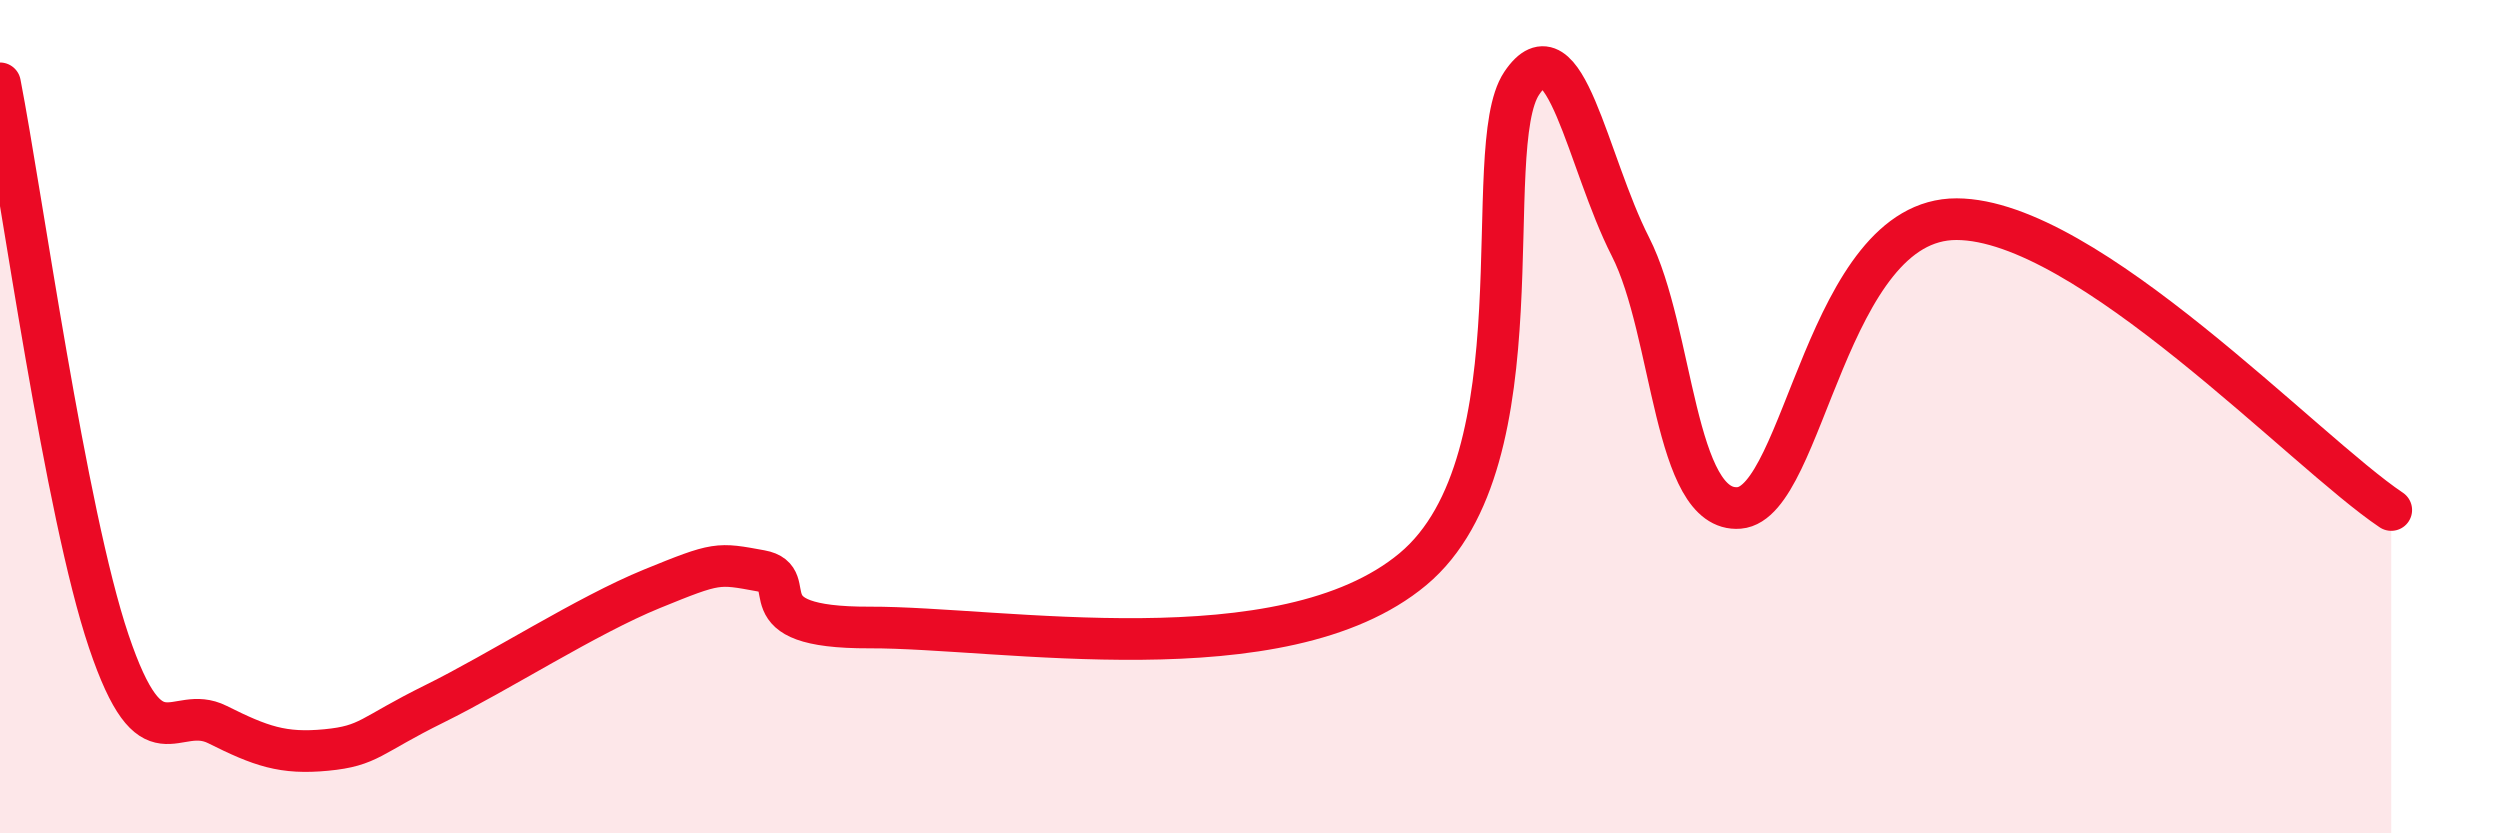
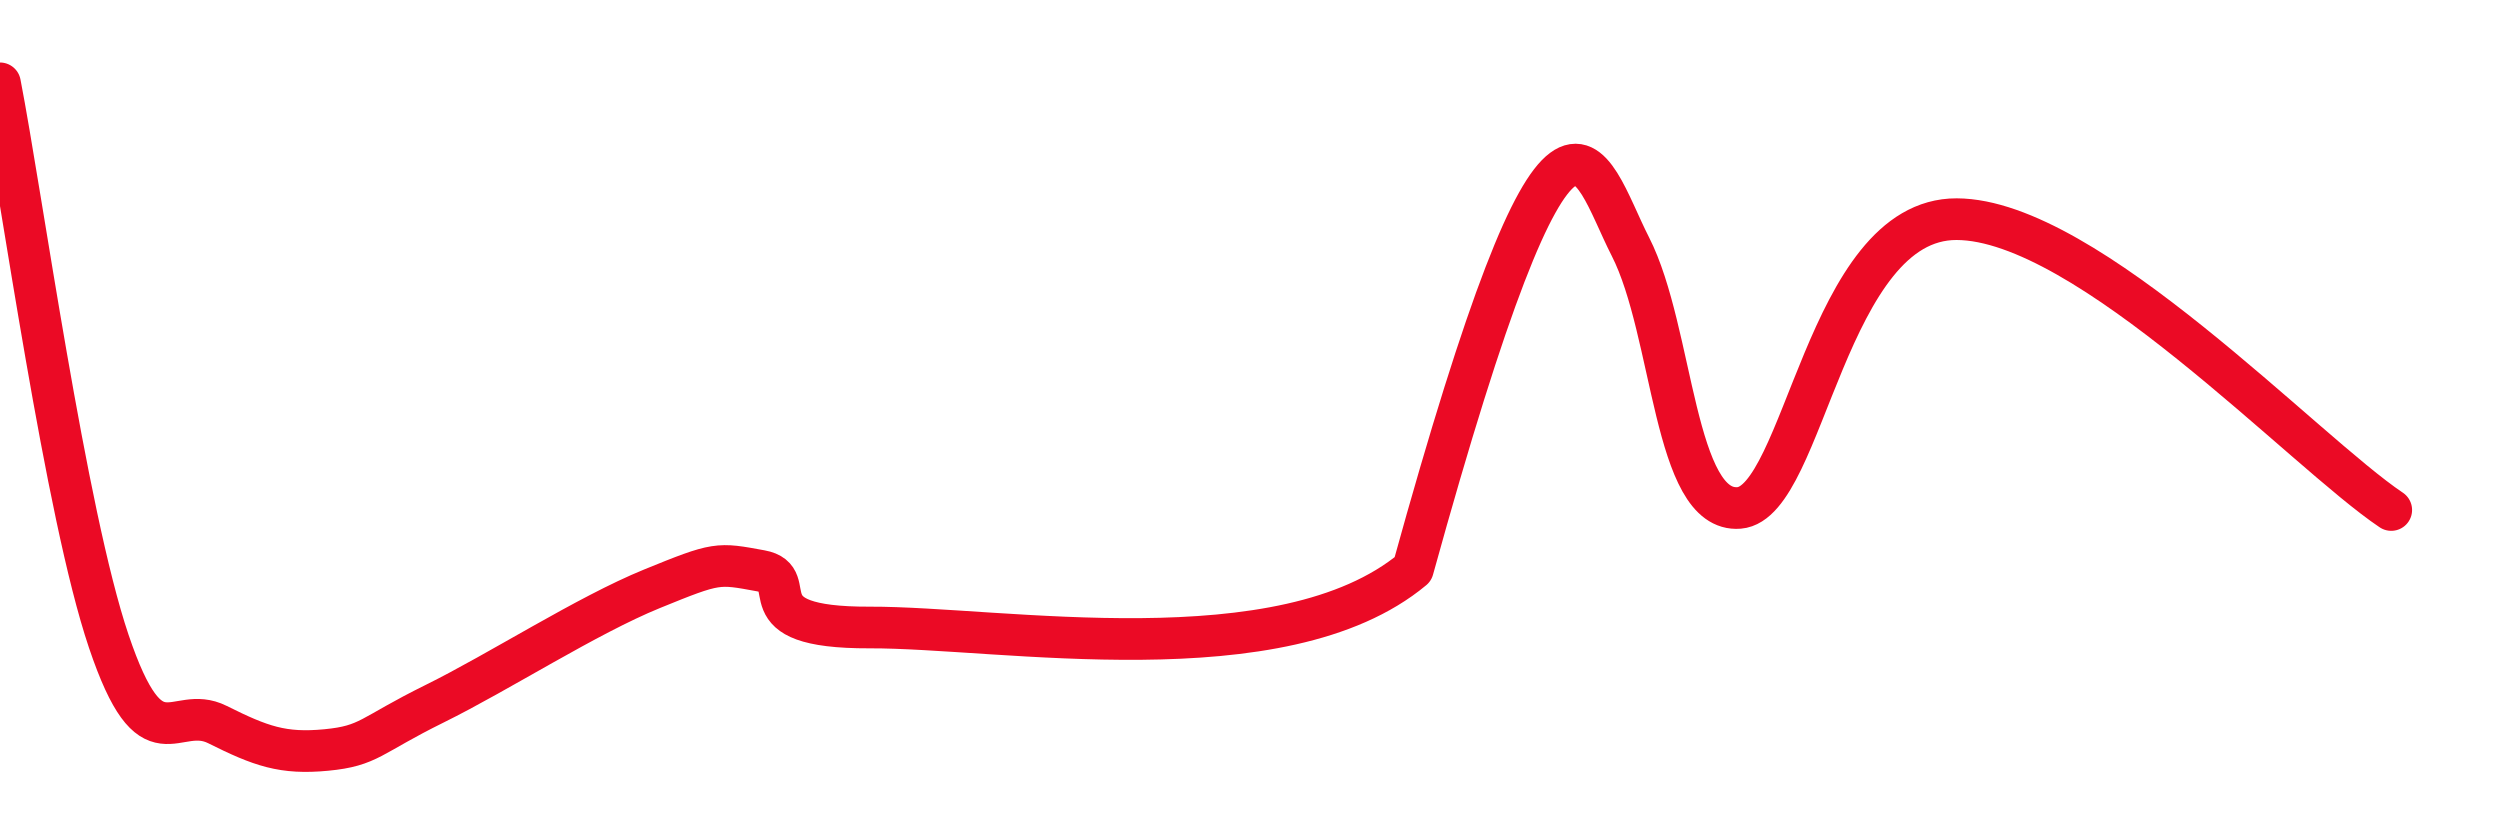
<svg xmlns="http://www.w3.org/2000/svg" width="60" height="20" viewBox="0 0 60 20">
-   <path d="M 0,2 C 0.52,4.68 1.57,12.31 2.61,15.39 C 3.65,18.47 4.18,16.87 5.22,17.39 C 6.26,17.91 6.79,18.1 7.83,18 C 8.87,17.9 8.87,17.66 10.43,16.89 C 11.99,16.12 14.08,14.77 15.65,14.13 C 17.22,13.49 17.22,13.51 18.26,13.7 C 19.3,13.89 17.74,15.07 20.87,15.06 C 24,15.05 30.78,16.27 33.91,13.66 C 37.04,11.05 35.48,3.55 36.52,2 C 37.56,0.45 38.09,3.88 39.13,5.92 C 40.17,7.96 40.17,12.32 41.74,12.19 C 43.31,12.06 43.83,5.25 46.96,5.26 C 50.09,5.27 55.3,10.84 57.39,12.24L57.39 20L0 20Z" fill="#EB0A25" opacity="0.1" stroke-linecap="round" stroke-linejoin="round" />
-   <path d="M 0,2 C 0.52,4.68 1.57,12.31 2.61,15.39 C 3.65,18.47 4.18,16.87 5.22,17.39 C 6.26,17.91 6.79,18.1 7.83,18 C 8.87,17.9 8.87,17.66 10.43,16.89 C 11.99,16.12 14.08,14.77 15.65,14.13 C 17.22,13.49 17.22,13.51 18.26,13.7 C 19.3,13.89 17.74,15.07 20.87,15.06 C 24,15.05 30.78,16.27 33.91,13.66 C 37.04,11.05 35.48,3.55 36.52,2 C 37.56,0.45 38.09,3.88 39.13,5.92 C 40.17,7.96 40.17,12.32 41.74,12.19 C 43.31,12.06 43.83,5.25 46.96,5.26 C 50.09,5.27 55.3,10.84 57.39,12.24" stroke="#EB0A25" stroke-width="1" fill="none" stroke-linecap="round" stroke-linejoin="round" />
+   <path d="M 0,2 C 0.52,4.68 1.57,12.31 2.61,15.39 C 3.65,18.47 4.18,16.87 5.22,17.39 C 6.26,17.91 6.79,18.1 7.83,18 C 8.87,17.9 8.87,17.66 10.43,16.89 C 11.99,16.12 14.08,14.77 15.65,14.13 C 17.22,13.49 17.22,13.51 18.26,13.7 C 19.3,13.89 17.74,15.07 20.87,15.06 C 24,15.05 30.78,16.27 33.91,13.66 C 37.56,0.45 38.09,3.88 39.13,5.92 C 40.17,7.96 40.17,12.32 41.74,12.19 C 43.31,12.06 43.83,5.25 46.96,5.26 C 50.09,5.27 55.3,10.84 57.39,12.24" stroke="#EB0A25" stroke-width="1" fill="none" stroke-linecap="round" stroke-linejoin="round" />
</svg>